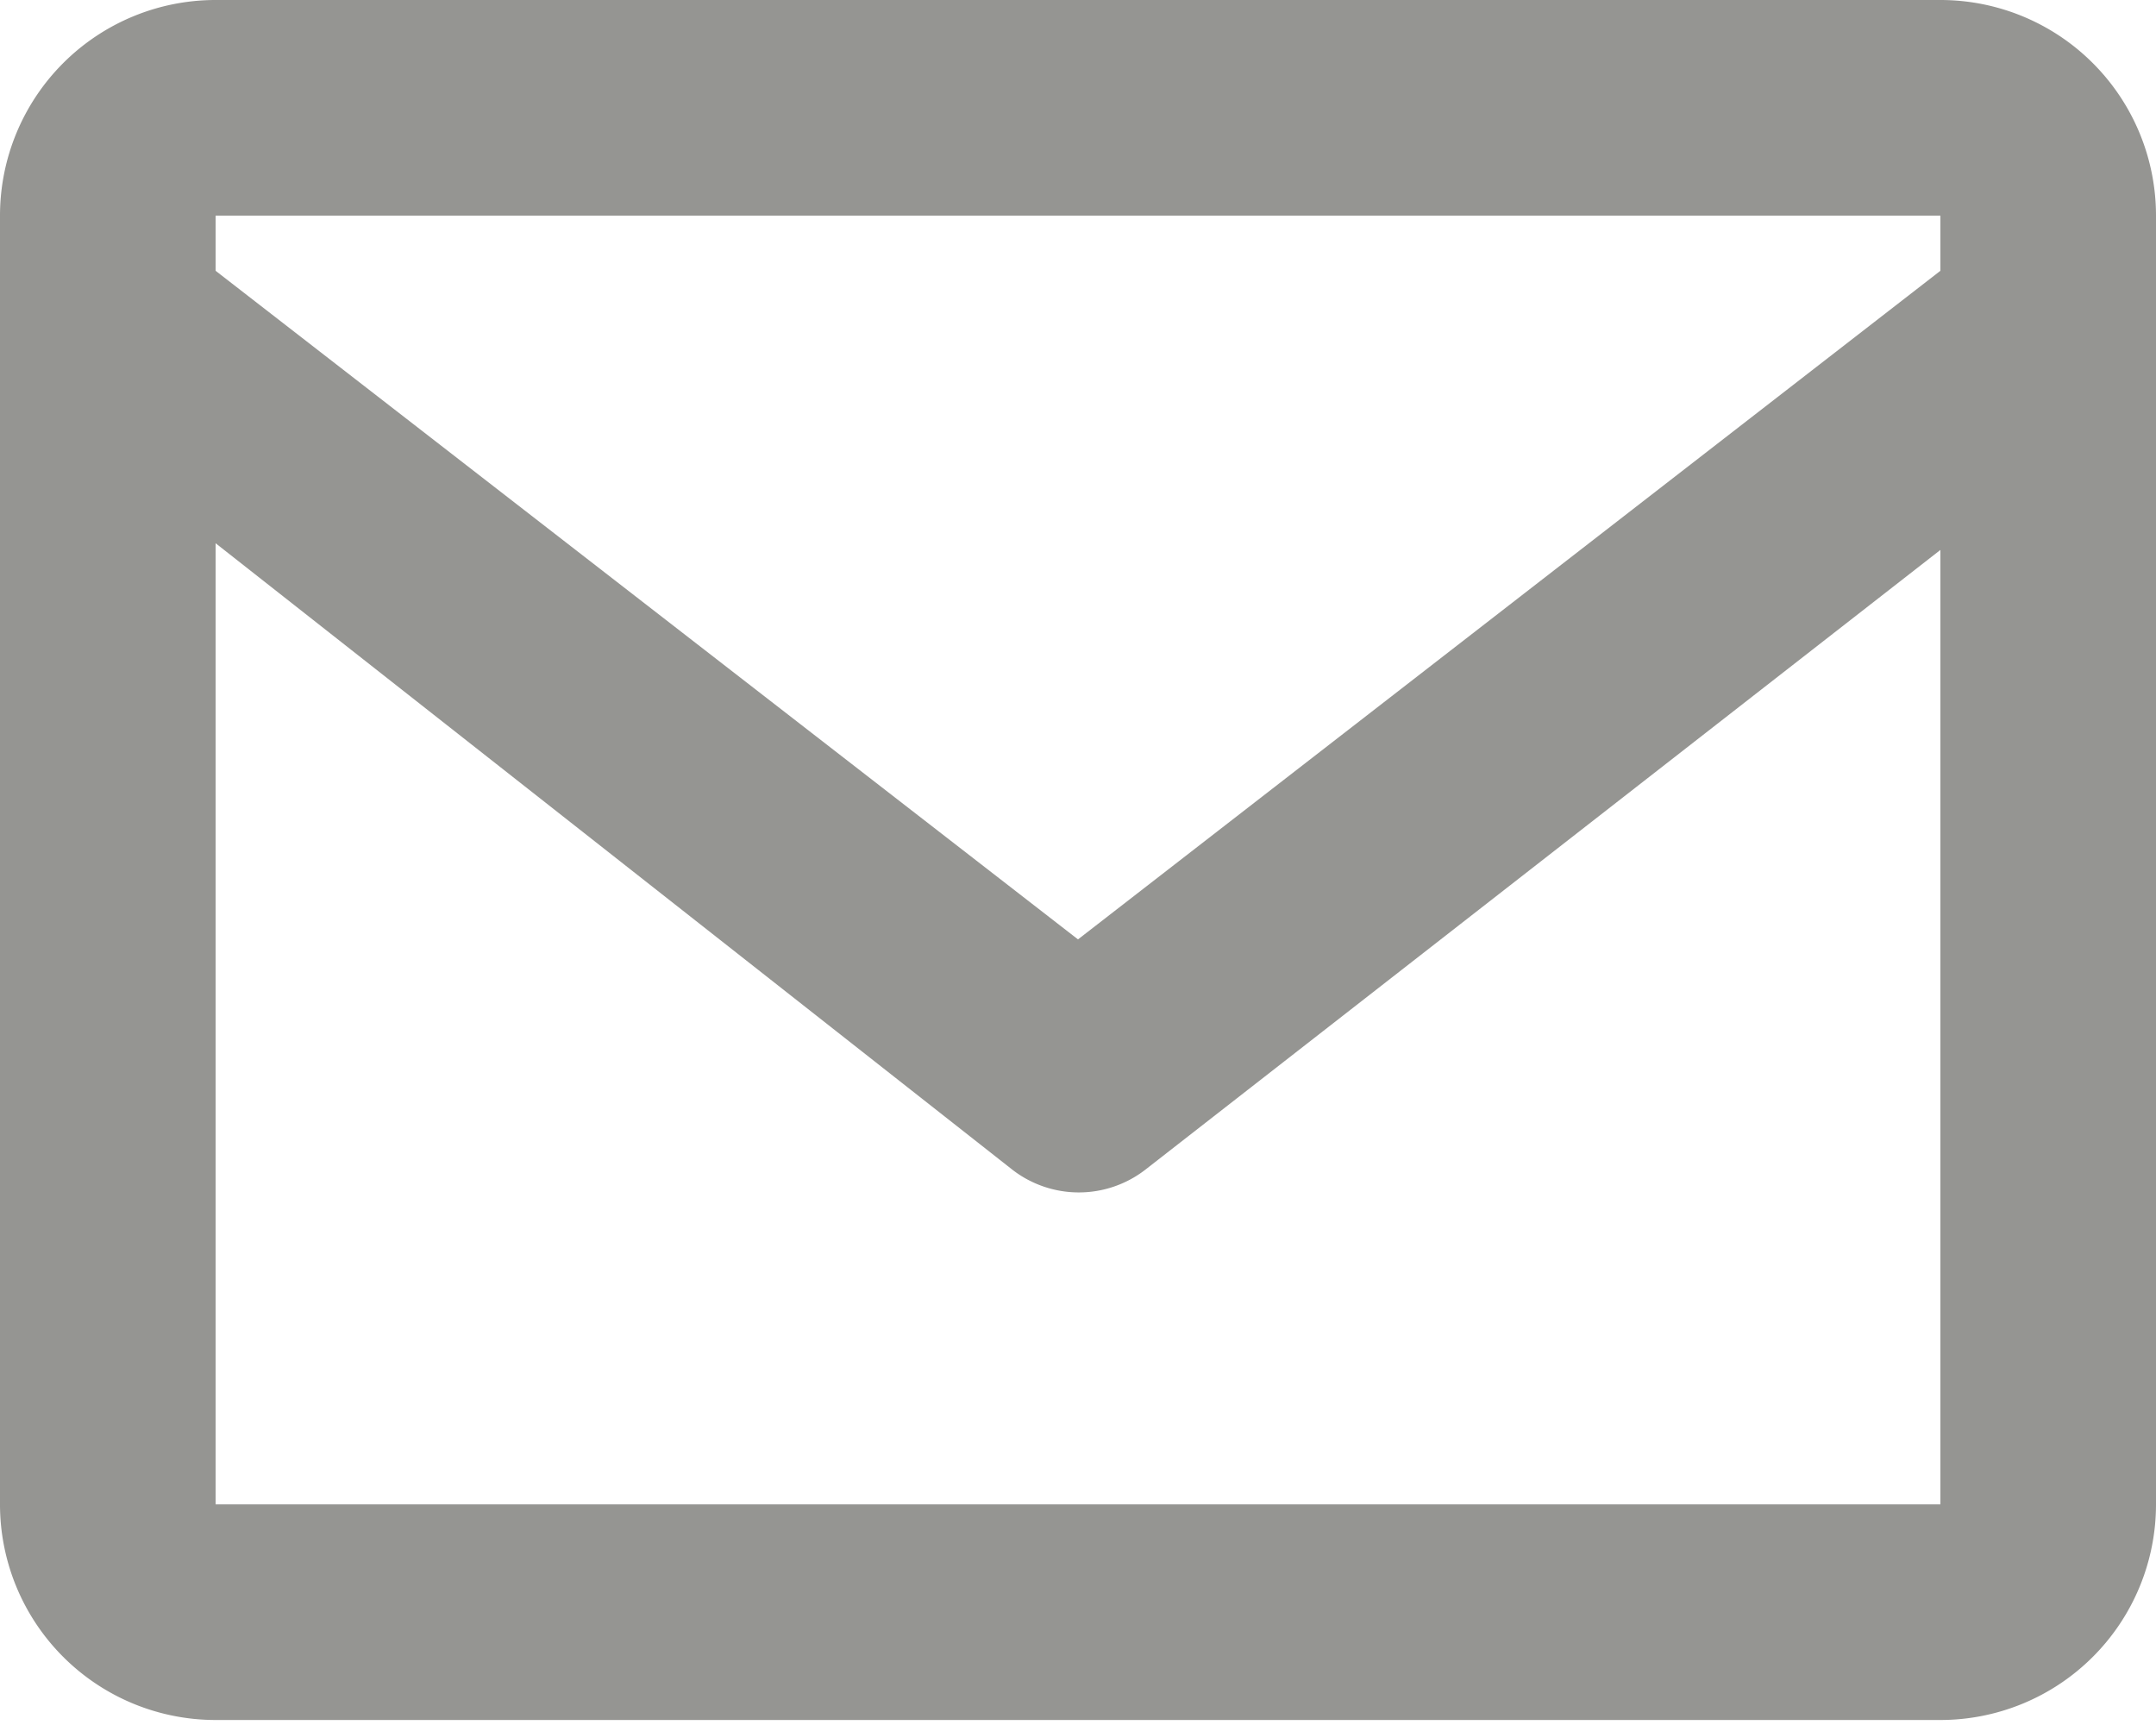
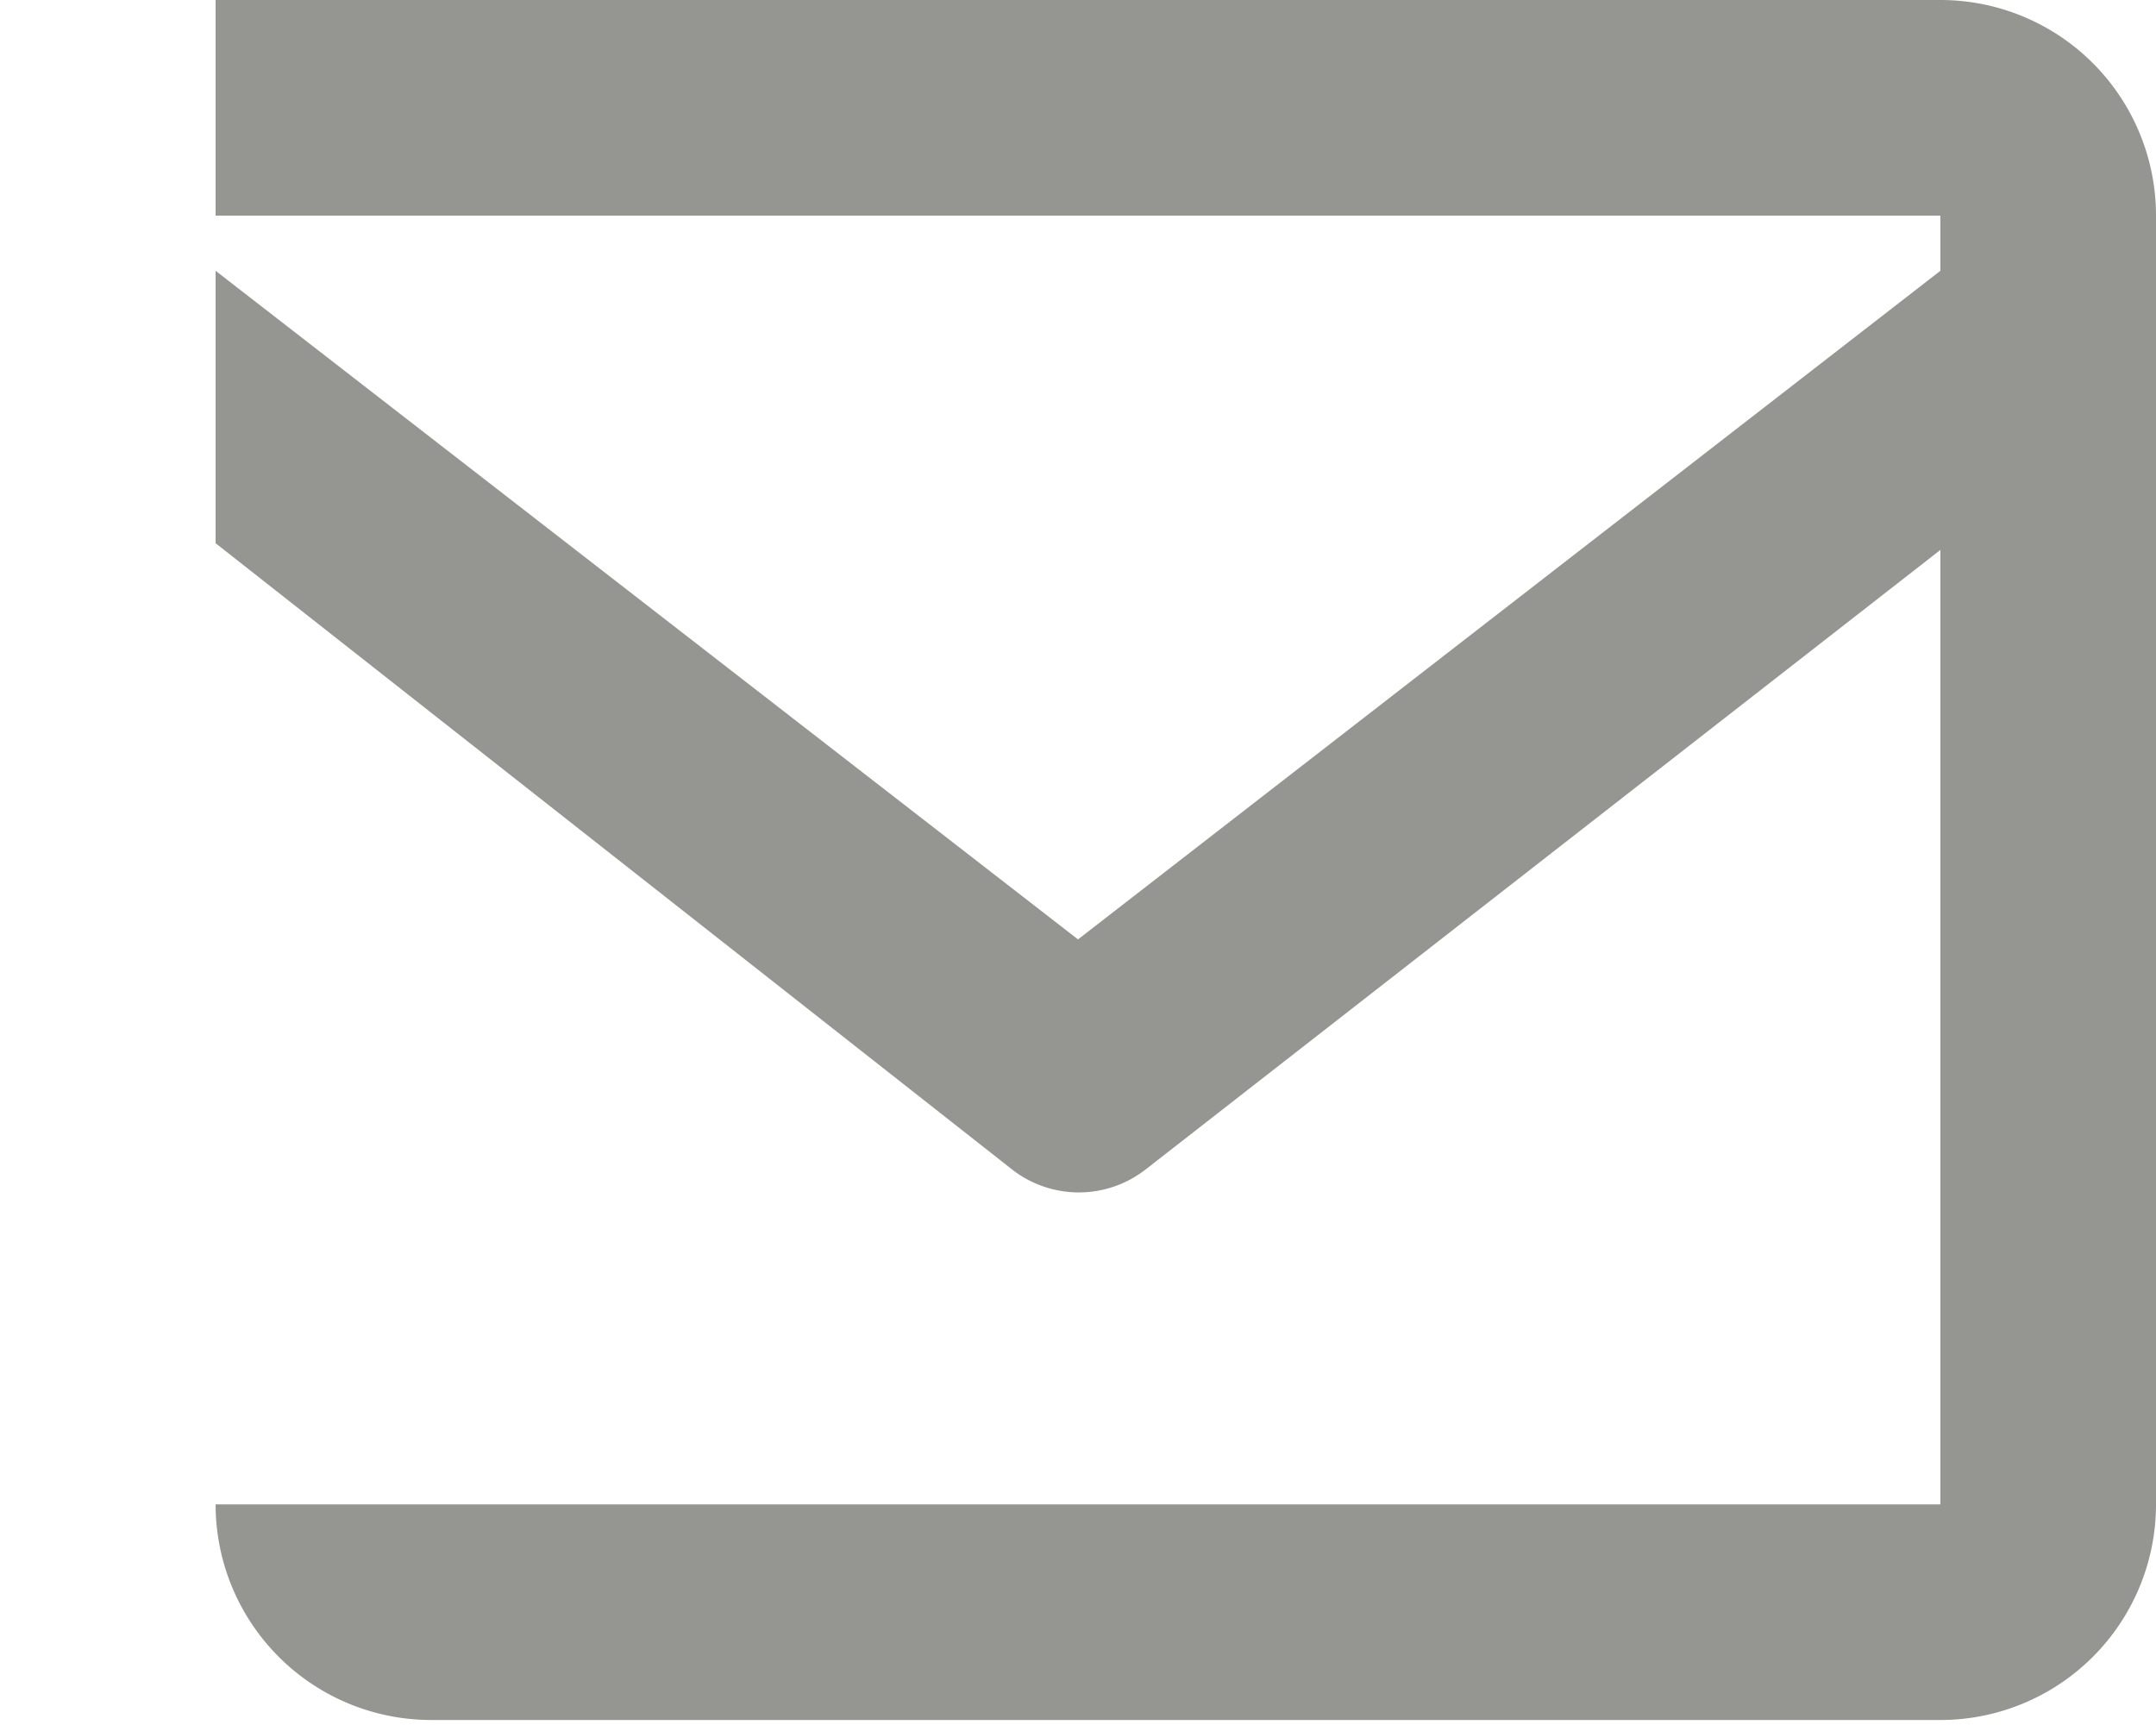
<svg xmlns="http://www.w3.org/2000/svg" viewBox="0 0 12.9 10.32">
  <defs>
    <style>.cls-1{fill:#959592;}</style>
  </defs>
  <g id="Layer_2" data-name="Layer 2">
    <g id="Layer_1-2" data-name="Layer 1">
-       <path class="cls-1" d="M11.61,0H1.29A1.29,1.29,0,0,0,0,1.29V9a1.29,1.29,0,0,0,1.29,1.29H11.61A1.29,1.29,0,0,0,12.9,9V1.29A1.29,1.29,0,0,0,11.61,0Zm0,1.29v.33l-5.16,4-5.16-4V1.29ZM1.29,9V3.25L6.06,7a.65.65,0,0,0,.79,0l4.76-3.71V9Z" />
+       <path class="cls-1" d="M11.61,0H1.29V9a1.29,1.29,0,0,0,1.29,1.29H11.61A1.29,1.29,0,0,0,12.9,9V1.29A1.29,1.29,0,0,0,11.61,0Zm0,1.29v.33l-5.16,4-5.16-4V1.29ZM1.29,9V3.25L6.06,7a.65.65,0,0,0,.79,0l4.76-3.71V9Z" />
    </g>
  </g>
</svg>